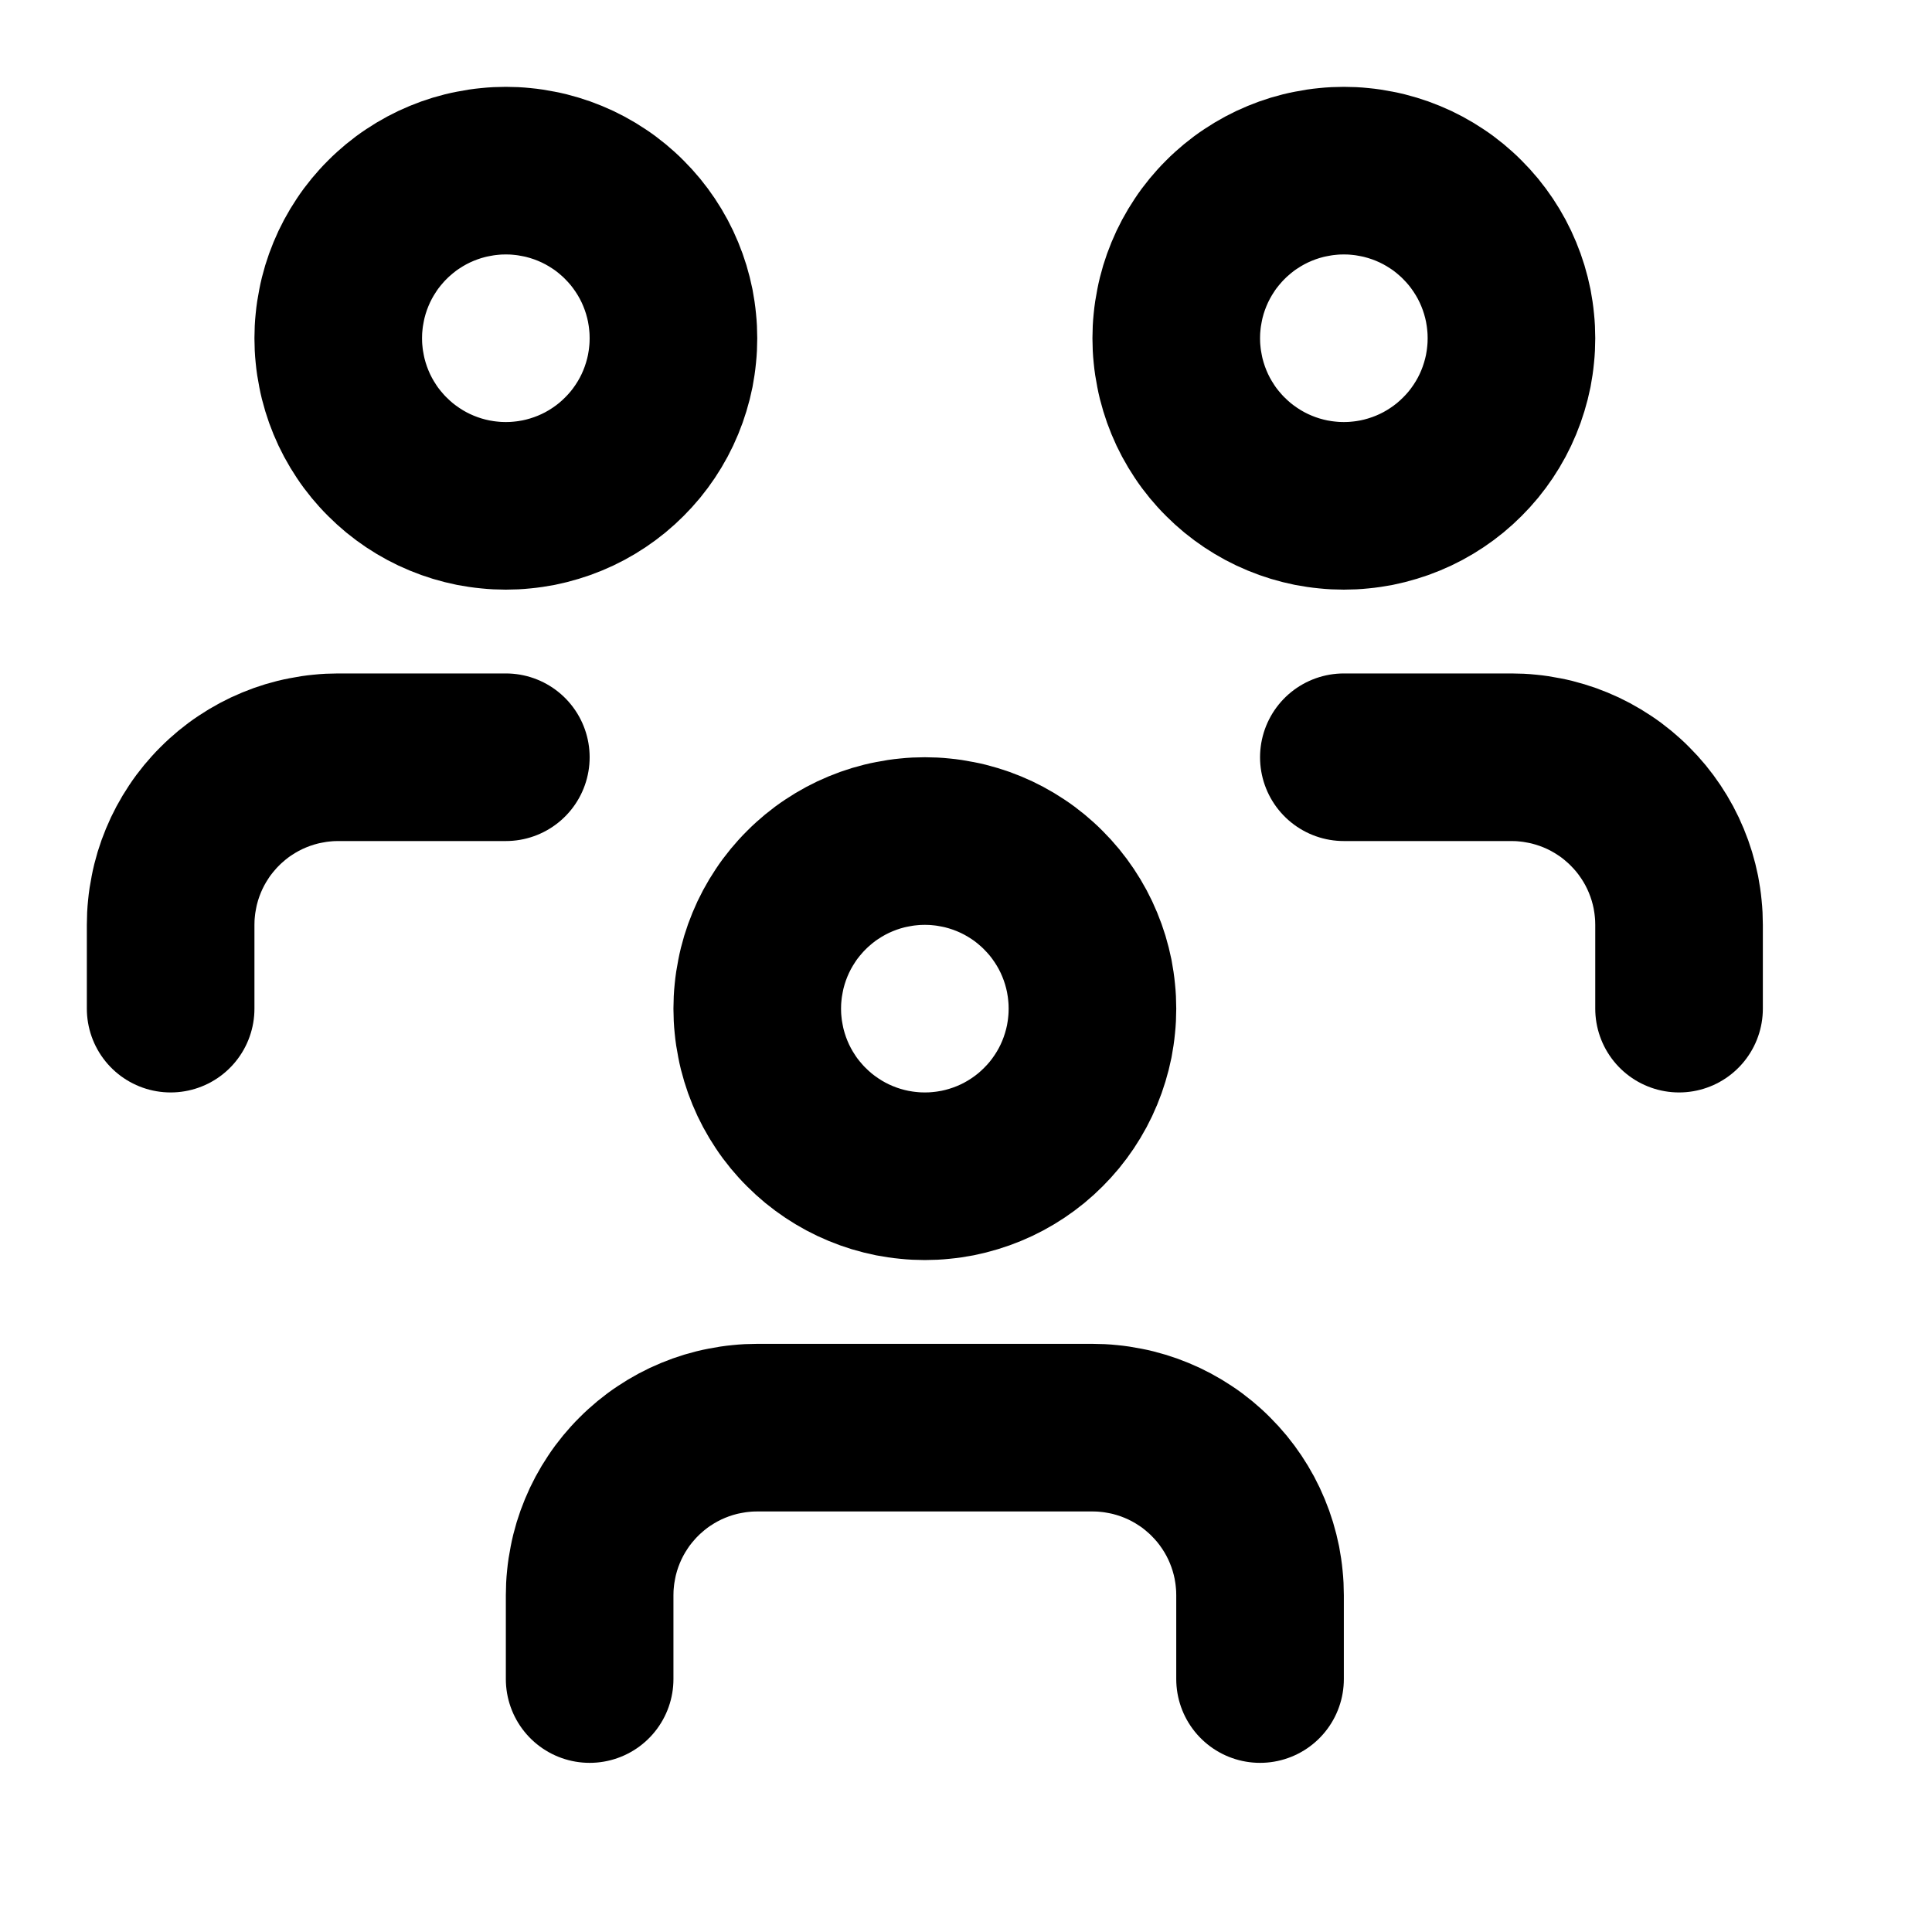
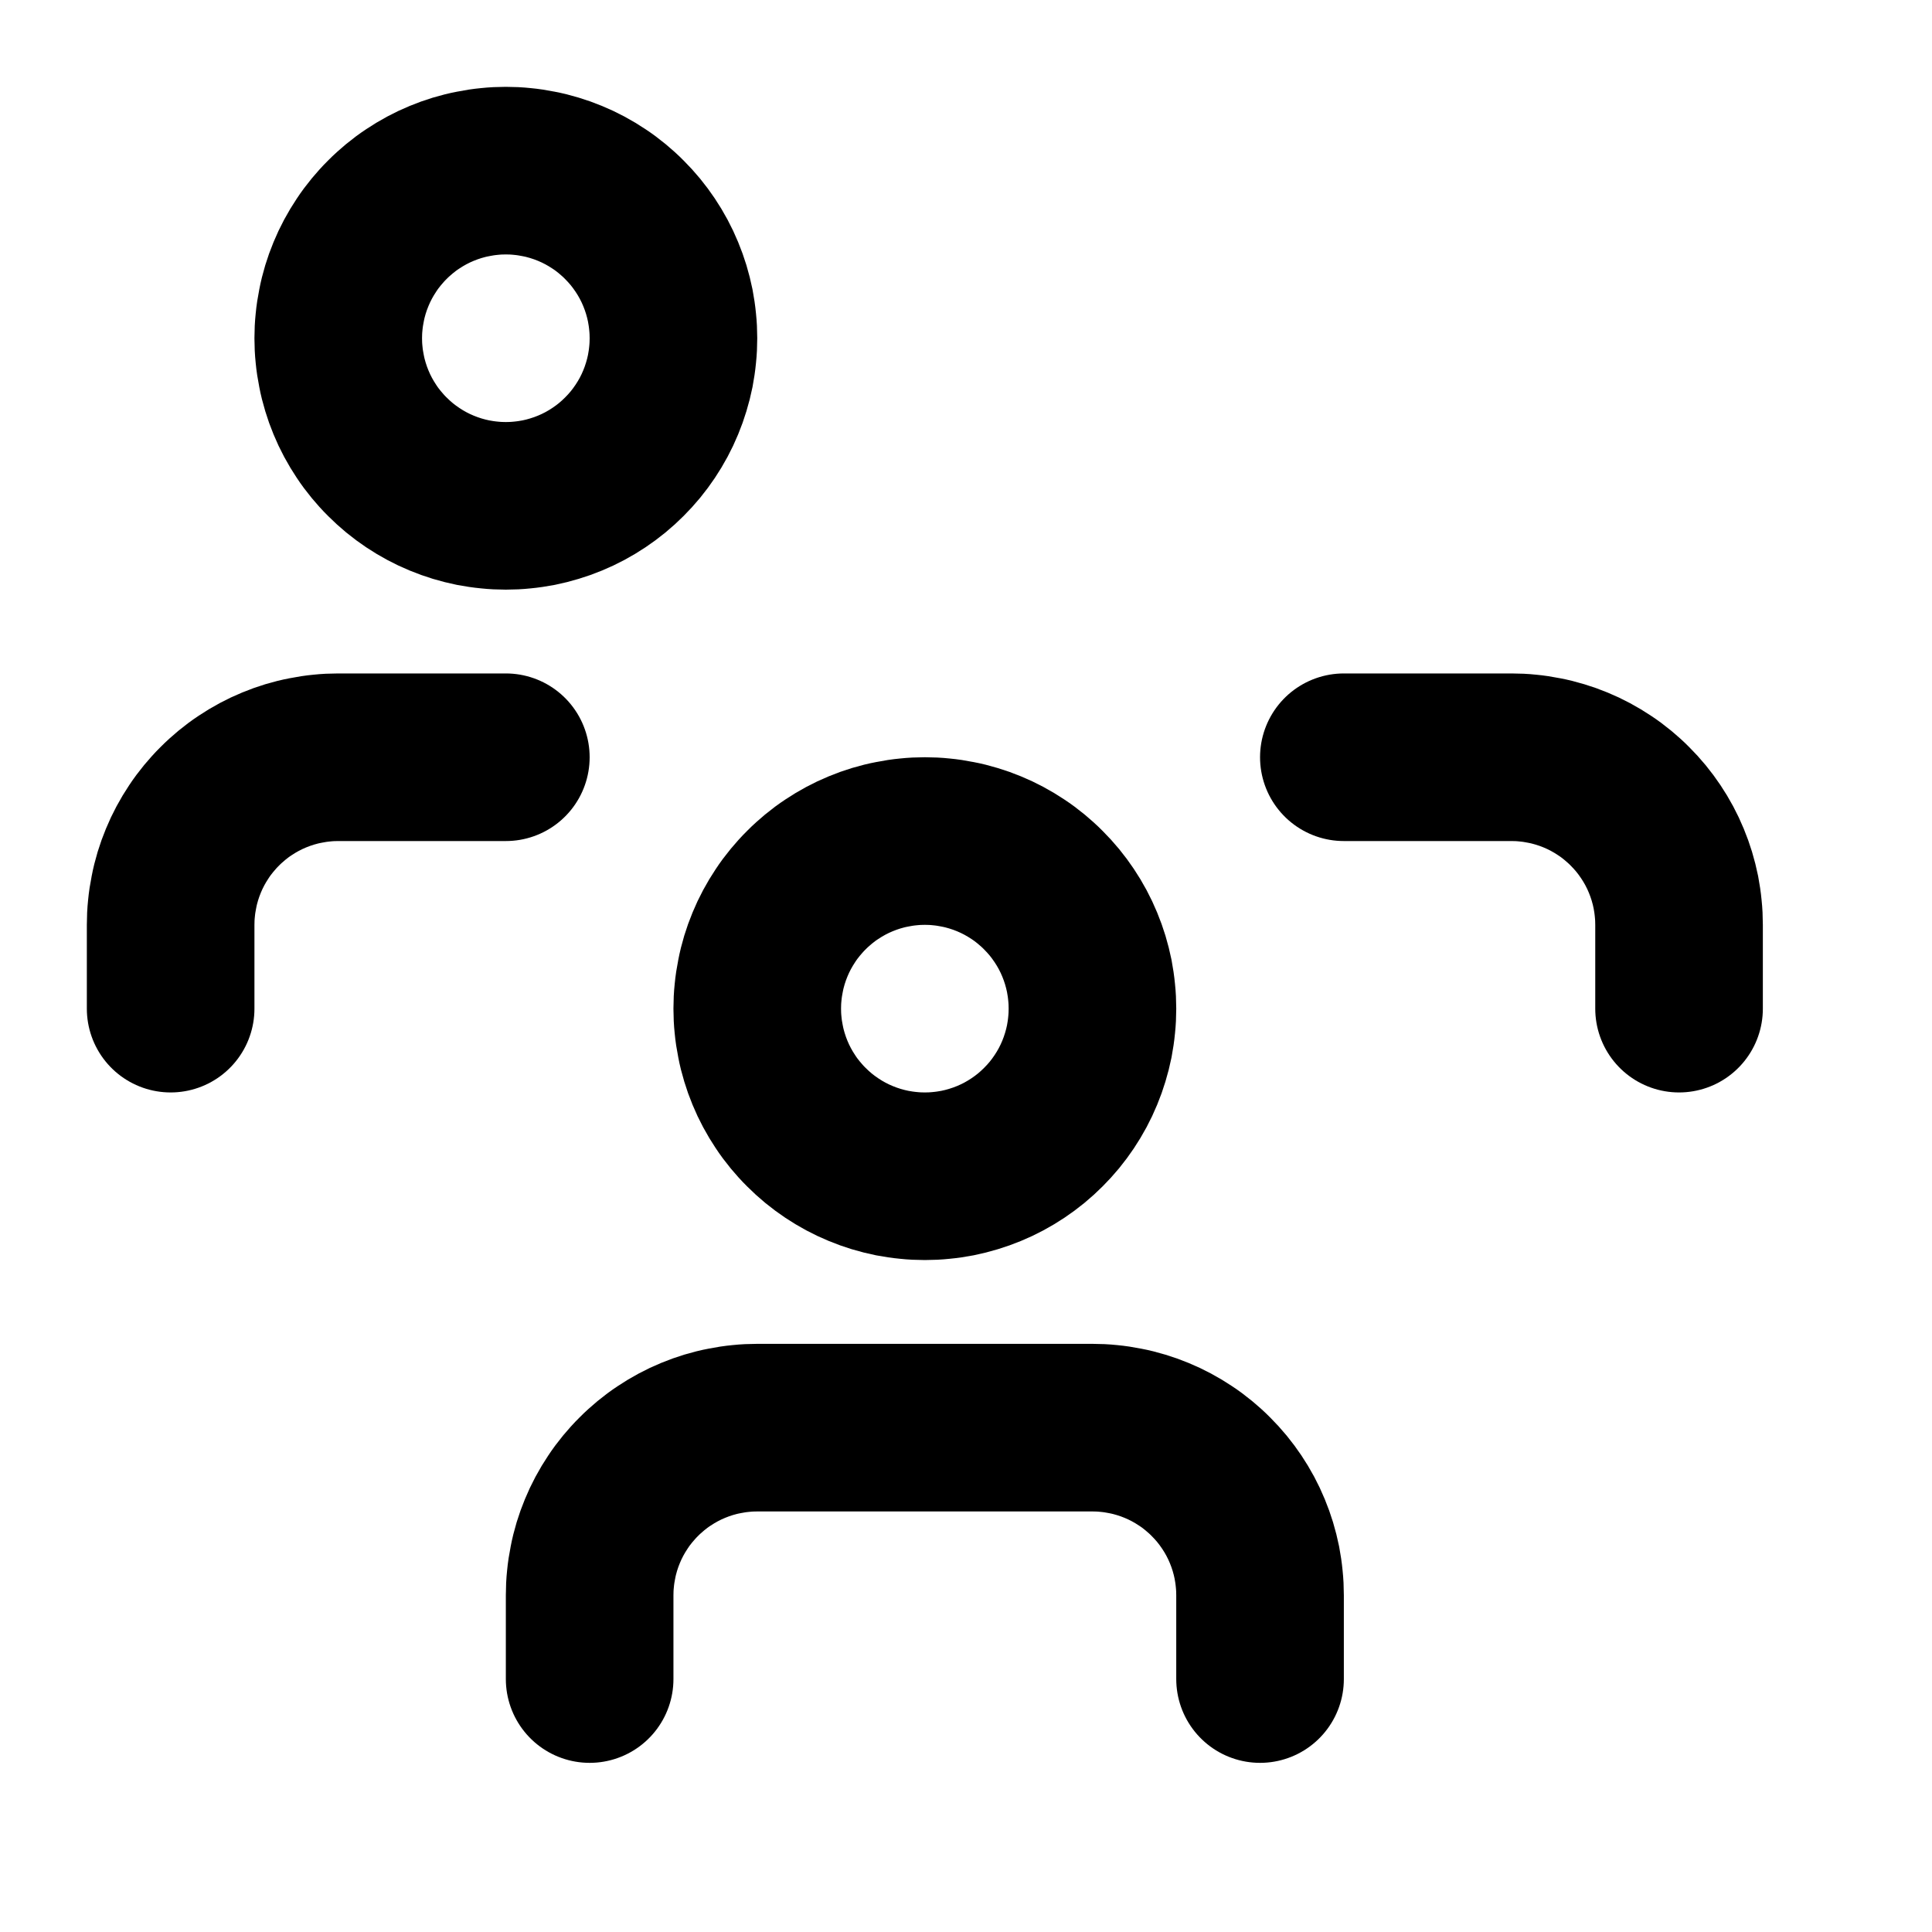
<svg xmlns="http://www.w3.org/2000/svg" width="512" zoomAndPan="magnify" viewBox="0 0 384 384" height="512" preserveAspectRatio="xMidYMid meet" version="1.2">
  <g id="b1edbbf938">
    <path style="fill:none;stroke-width:2;stroke-linecap:round;stroke-linejoin:round;stroke:#000000;stroke-opacity:1;stroke-miterlimit:4;" d="M 10 13 C 10 13.065 10.003 13.131 10.01 13.196 C 10.016 13.261 10.026 13.326 10.039 13.39 C 10.051 13.454 10.067 13.518 10.086 13.58 C 10.105 13.643 10.127 13.705 10.152 13.765 C 10.177 13.826 10.205 13.885 10.236 13.943 C 10.267 14.001 10.301 14.057 10.337 14.111 C 10.373 14.166 10.412 14.218 10.454 14.269 C 10.496 14.319 10.539 14.368 10.586 14.414 C 10.632 14.46 10.681 14.505 10.731 14.546 C 10.782 14.588 10.834 14.626 10.889 14.663 C 10.943 14.699 10.999 14.733 11.057 14.764 C 11.115 14.795 11.174 14.823 11.235 14.848 C 11.295 14.873 11.357 14.895 11.419 14.914 C 11.482 14.933 11.546 14.949 11.61 14.962 C 11.674 14.974 11.739 14.984 11.804 14.99 C 11.869 14.997 11.934 15 12 15 C 12.065 15 12.131 14.997 12.196 14.99 C 12.261 14.984 12.326 14.974 12.39 14.962 C 12.454 14.949 12.518 14.933 12.58 14.914 C 12.643 14.895 12.705 14.873 12.765 14.848 C 12.826 14.823 12.885 14.795 12.943 14.764 C 13.001 14.733 13.057 14.699 13.111 14.663 C 13.166 14.626 13.218 14.588 13.269 14.546 C 13.319 14.505 13.368 14.46 13.414 14.414 C 13.46 14.368 13.505 14.319 13.546 14.269 C 13.588 14.218 13.626 14.166 13.663 14.111 C 13.699 14.057 13.733 14.001 13.764 13.943 C 13.795 13.885 13.823 13.826 13.848 13.765 C 13.873 13.705 13.895 13.643 13.914 13.58 C 13.933 13.518 13.949 13.454 13.962 13.39 C 13.974 13.326 13.984 13.261 13.99 13.196 C 13.997 13.131 14 13.065 14 13 C 14 12.934 13.997 12.869 13.99 12.804 C 13.984 12.739 13.974 12.674 13.962 12.61 C 13.949 12.546 13.933 12.482 13.914 12.419 C 13.895 12.357 13.873 12.295 13.848 12.235 C 13.823 12.174 13.795 12.115 13.764 12.057 C 13.733 11.999 13.699 11.943 13.663 11.889 C 13.626 11.834 13.588 11.782 13.546 11.731 C 13.505 11.681 13.46 11.632 13.414 11.586 C 13.368 11.539 13.319 11.496 13.269 11.454 C 13.218 11.412 13.166 11.373 13.111 11.337 C 13.057 11.301 13.001 11.267 12.943 11.236 C 12.885 11.205 12.826 11.177 12.765 11.152 C 12.705 11.127 12.643 11.105 12.58 11.086 C 12.518 11.067 12.454 11.051 12.39 11.039 C 12.326 11.026 12.261 11.016 12.196 11.01 C 12.131 11.003 12.065 11 12 11 C 11.934 11 11.869 11.003 11.804 11.01 C 11.739 11.016 11.674 11.026 11.61 11.039 C 11.546 11.051 11.482 11.067 11.419 11.086 C 11.357 11.105 11.295 11.127 11.235 11.152 C 11.174 11.177 11.115 11.205 11.057 11.236 C 10.999 11.267 10.943 11.301 10.889 11.337 C 10.834 11.373 10.782 11.412 10.731 11.454 C 10.681 11.496 10.632 11.539 10.586 11.586 C 10.539 11.632 10.496 11.681 10.454 11.731 C 10.412 11.782 10.373 11.834 10.337 11.889 C 10.301 11.943 10.267 11.999 10.236 12.057 C 10.205 12.115 10.177 12.174 10.152 12.235 C 10.127 12.295 10.105 12.357 10.086 12.419 C 10.067 12.482 10.051 12.546 10.039 12.61 C 10.026 12.674 10.016 12.739 10.01 12.804 C 10.003 12.869 10 12.934 10 13 " transform="matrix(16.656,0,0,16.656,-16.052,-16.052)" />
    <path style="fill:none;stroke-width:2;stroke-linecap:round;stroke-linejoin:round;stroke:#000000;stroke-opacity:1;stroke-miterlimit:4;" d="M 8 21 L 8 20 C 8 19.934 8.003 19.869 8.01 19.804 C 8.016 19.739 8.026 19.674 8.039 19.61 C 8.051 19.546 8.067 19.482 8.086 19.419 C 8.105 19.357 8.127 19.295 8.152 19.235 C 8.177 19.174 8.205 19.115 8.236 19.057 C 8.267 18.999 8.301 18.943 8.337 18.889 C 8.373 18.834 8.412 18.782 8.454 18.731 C 8.496 18.681 8.539 18.632 8.586 18.586 C 8.632 18.539 8.681 18.496 8.731 18.454 C 8.782 18.412 8.834 18.373 8.889 18.337 C 8.943 18.301 8.999 18.267 9.057 18.236 C 9.115 18.205 9.174 18.177 9.235 18.152 C 9.295 18.127 9.357 18.105 9.419 18.086 C 9.482 18.067 9.546 18.051 9.61 18.039 C 9.674 18.026 9.739 18.016 9.804 18.01 C 9.869 18.003 9.934 18 10 18 L 14 18 C 14.065 18 14.131 18.003 14.196 18.01 C 14.261 18.016 14.326 18.026 14.39 18.039 C 14.454 18.051 14.518 18.067 14.58 18.086 C 14.643 18.105 14.705 18.127 14.765 18.152 C 14.826 18.177 14.885 18.205 14.943 18.236 C 15.001 18.267 15.057 18.301 15.111 18.337 C 15.166 18.373 15.218 18.412 15.269 18.454 C 15.319 18.496 15.368 18.539 15.414 18.586 C 15.46 18.632 15.505 18.681 15.546 18.731 C 15.588 18.782 15.626 18.834 15.663 18.889 C 15.699 18.943 15.733 18.999 15.764 19.057 C 15.795 19.115 15.823 19.174 15.848 19.235 C 15.873 19.295 15.895 19.357 15.914 19.419 C 15.933 19.482 15.949 19.546 15.962 19.61 C 15.974 19.674 15.984 19.739 15.99 19.804 C 15.997 19.869 16 19.934 16 20 L 16 21 " transform="matrix(16.656,0,0,16.656,-16.052,-16.052)" />
-     <path style="fill:none;stroke-width:2;stroke-linecap:round;stroke-linejoin:round;stroke:#000000;stroke-opacity:1;stroke-miterlimit:4;" d="M 15 5 C 15 5.065 15.003 5.131 15.01 5.196 C 15.016 5.261 15.026 5.326 15.039 5.39 C 15.051 5.454 15.067 5.518 15.086 5.58 C 15.105 5.643 15.127 5.705 15.152 5.765 C 15.177 5.826 15.205 5.885 15.236 5.943 C 15.267 6.001 15.301 6.057 15.337 6.111 C 15.373 6.166 15.412 6.218 15.454 6.269 C 15.496 6.319 15.539 6.368 15.586 6.414 C 15.632 6.46 15.681 6.505 15.731 6.546 C 15.782 6.588 15.834 6.626 15.889 6.663 C 15.943 6.699 15.999 6.733 16.057 6.764 C 16.115 6.795 16.174 6.823 16.235 6.848 C 16.295 6.873 16.357 6.895 16.419 6.914 C 16.482 6.933 16.546 6.949 16.61 6.962 C 16.674 6.974 16.739 6.984 16.804 6.99 C 16.869 6.997 16.934 7 17 7 C 17.065 7 17.131 6.997 17.196 6.99 C 17.261 6.984 17.326 6.974 17.39 6.962 C 17.454 6.949 17.518 6.933 17.58 6.914 C 17.643 6.895 17.705 6.873 17.765 6.848 C 17.826 6.823 17.885 6.795 17.943 6.764 C 18.001 6.733 18.057 6.699 18.111 6.663 C 18.166 6.626 18.218 6.588 18.269 6.546 C 18.319 6.505 18.368 6.46 18.414 6.414 C 18.46 6.368 18.505 6.319 18.546 6.269 C 18.588 6.218 18.626 6.166 18.663 6.111 C 18.699 6.057 18.733 6.001 18.764 5.943 C 18.795 5.885 18.823 5.826 18.848 5.765 C 18.873 5.705 18.895 5.643 18.914 5.58 C 18.933 5.518 18.949 5.454 18.962 5.39 C 18.974 5.326 18.984 5.261 18.99 5.196 C 18.997 5.131 19 5.065 19 5 C 19 4.934 18.997 4.869 18.99 4.804 C 18.984 4.739 18.974 4.674 18.962 4.61 C 18.949 4.546 18.933 4.482 18.914 4.419 C 18.895 4.357 18.873 4.295 18.848 4.235 C 18.823 4.174 18.795 4.115 18.764 4.057 C 18.733 3.999 18.699 3.943 18.663 3.889 C 18.626 3.834 18.588 3.782 18.546 3.731 C 18.505 3.681 18.46 3.632 18.414 3.586 C 18.368 3.539 18.319 3.496 18.269 3.454 C 18.218 3.412 18.166 3.373 18.111 3.337 C 18.057 3.301 18.001 3.267 17.943 3.236 C 17.885 3.205 17.826 3.177 17.765 3.152 C 17.705 3.127 17.643 3.105 17.58 3.086 C 17.518 3.067 17.454 3.051 17.39 3.039 C 17.326 3.026 17.261 3.016 17.196 3.01 C 17.131 3.003 17.065 3 17 3 C 16.934 3 16.869 3.003 16.804 3.01 C 16.739 3.016 16.674 3.026 16.61 3.039 C 16.546 3.051 16.482 3.067 16.419 3.086 C 16.357 3.105 16.295 3.127 16.235 3.152 C 16.174 3.177 16.115 3.205 16.057 3.236 C 15.999 3.267 15.943 3.301 15.889 3.337 C 15.834 3.373 15.782 3.412 15.731 3.454 C 15.681 3.496 15.632 3.539 15.586 3.586 C 15.539 3.632 15.496 3.681 15.454 3.731 C 15.412 3.782 15.373 3.834 15.337 3.889 C 15.301 3.943 15.267 3.999 15.236 4.057 C 15.205 4.115 15.177 4.174 15.152 4.235 C 15.127 4.295 15.105 4.357 15.086 4.419 C 15.067 4.482 15.051 4.546 15.039 4.61 C 15.026 4.674 15.016 4.739 15.01 4.804 C 15.003 4.869 15 4.934 15 5 " transform="matrix(16.656,0,0,16.656,-16.052,-16.052)" />
    <path style="fill:none;stroke-width:2;stroke-linecap:round;stroke-linejoin:round;stroke:#000000;stroke-opacity:1;stroke-miterlimit:4;" d="M 17 10 L 19 10 C 19.065 10 19.131 10.003 19.196 10.01 C 19.261 10.016 19.326 10.026 19.39 10.039 C 19.454 10.051 19.518 10.067 19.58 10.086 C 19.643 10.105 19.705 10.127 19.765 10.152 C 19.826 10.177 19.885 10.205 19.943 10.236 C 20.001 10.267 20.057 10.301 20.111 10.337 C 20.166 10.373 20.218 10.412 20.269 10.454 C 20.319 10.496 20.368 10.539 20.414 10.586 C 20.46 10.632 20.505 10.681 20.546 10.731 C 20.588 10.782 20.626 10.834 20.663 10.889 C 20.699 10.943 20.733 10.999 20.764 11.057 C 20.795 11.115 20.823 11.174 20.848 11.235 C 20.873 11.295 20.895 11.357 20.914 11.419 C 20.933 11.482 20.949 11.546 20.962 11.61 C 20.974 11.674 20.984 11.739 20.99 11.804 C 20.997 11.869 21 11.934 21 12 L 21 13 " transform="matrix(16.656,0,0,16.656,-16.052,-16.052)" />
    <path style="fill:none;stroke-width:2;stroke-linecap:round;stroke-linejoin:round;stroke:#000000;stroke-opacity:1;stroke-miterlimit:4;" d="M 5 5 C 5 5.065 5.003 5.131 5.01 5.196 C 5.016 5.261 5.026 5.326 5.039 5.39 C 5.051 5.454 5.067 5.518 5.086 5.58 C 5.105 5.643 5.127 5.705 5.152 5.765 C 5.177 5.826 5.205 5.885 5.236 5.943 C 5.267 6.001 5.301 6.057 5.337 6.111 C 5.373 6.166 5.412 6.218 5.454 6.269 C 5.496 6.319 5.539 6.368 5.586 6.414 C 5.632 6.46 5.681 6.505 5.731 6.546 C 5.782 6.588 5.834 6.626 5.889 6.663 C 5.943 6.699 5.999 6.733 6.057 6.764 C 6.115 6.795 6.174 6.823 6.235 6.848 C 6.295 6.873 6.357 6.895 6.419 6.914 C 6.482 6.933 6.546 6.949 6.61 6.962 C 6.674 6.974 6.739 6.984 6.804 6.99 C 6.869 6.997 6.934 7 7 7 C 7.065 7 7.131 6.997 7.196 6.99 C 7.261 6.984 7.326 6.974 7.39 6.962 C 7.454 6.949 7.518 6.933 7.58 6.914 C 7.643 6.895 7.705 6.873 7.765 6.848 C 7.826 6.823 7.885 6.795 7.943 6.764 C 8.001 6.733 8.057 6.699 8.111 6.663 C 8.166 6.626 8.218 6.588 8.269 6.546 C 8.319 6.505 8.368 6.46 8.414 6.414 C 8.46 6.368 8.505 6.319 8.546 6.269 C 8.588 6.218 8.626 6.166 8.663 6.111 C 8.699 6.057 8.733 6.001 8.764 5.943 C 8.795 5.885 8.823 5.826 8.848 5.765 C 8.873 5.705 8.895 5.643 8.914 5.58 C 8.933 5.518 8.949 5.454 8.962 5.39 C 8.974 5.326 8.984 5.261 8.99 5.196 C 8.997 5.131 9 5.065 9 5 C 9 4.934 8.997 4.869 8.99 4.804 C 8.984 4.739 8.974 4.674 8.962 4.61 C 8.949 4.546 8.933 4.482 8.914 4.419 C 8.895 4.357 8.873 4.295 8.848 4.235 C 8.823 4.174 8.795 4.115 8.764 4.057 C 8.733 3.999 8.699 3.943 8.663 3.889 C 8.626 3.834 8.588 3.782 8.546 3.731 C 8.505 3.681 8.46 3.632 8.414 3.586 C 8.368 3.539 8.319 3.496 8.269 3.454 C 8.218 3.412 8.166 3.373 8.111 3.337 C 8.057 3.301 8.001 3.267 7.943 3.236 C 7.885 3.205 7.826 3.177 7.765 3.152 C 7.705 3.127 7.643 3.105 7.58 3.086 C 7.518 3.067 7.454 3.051 7.39 3.039 C 7.326 3.026 7.261 3.016 7.196 3.01 C 7.131 3.003 7.065 3 7 3 C 6.934 3 6.869 3.003 6.804 3.01 C 6.739 3.016 6.674 3.026 6.61 3.039 C 6.546 3.051 6.482 3.067 6.419 3.086 C 6.357 3.105 6.295 3.127 6.235 3.152 C 6.174 3.177 6.115 3.205 6.057 3.236 C 5.999 3.267 5.943 3.301 5.889 3.337 C 5.834 3.373 5.782 3.412 5.731 3.454 C 5.681 3.496 5.632 3.539 5.586 3.586 C 5.539 3.632 5.496 3.681 5.454 3.731 C 5.412 3.782 5.373 3.834 5.337 3.889 C 5.301 3.943 5.267 3.999 5.236 4.057 C 5.205 4.115 5.177 4.174 5.152 4.235 C 5.127 4.295 5.105 4.357 5.086 4.419 C 5.067 4.482 5.051 4.546 5.039 4.61 C 5.026 4.674 5.016 4.739 5.01 4.804 C 5.003 4.869 5 4.934 5 5 " transform="matrix(16.656,0,0,16.656,-16.052,-16.052)" />
    <path style="fill:none;stroke-width:2;stroke-linecap:round;stroke-linejoin:round;stroke:#000000;stroke-opacity:1;stroke-miterlimit:4;" d="M 3 13 L 3 12 C 3 11.934 3.003 11.869 3.01 11.804 C 3.016 11.739 3.026 11.674 3.039 11.61 C 3.051 11.546 3.067 11.482 3.086 11.419 C 3.105 11.357 3.127 11.295 3.152 11.235 C 3.177 11.174 3.205 11.115 3.236 11.057 C 3.267 10.999 3.301 10.943 3.337 10.889 C 3.373 10.834 3.412 10.782 3.454 10.731 C 3.496 10.681 3.539 10.632 3.586 10.586 C 3.632 10.539 3.681 10.496 3.731 10.454 C 3.782 10.412 3.834 10.373 3.889 10.337 C 3.943 10.301 3.999 10.267 4.057 10.236 C 4.115 10.205 4.174 10.177 4.235 10.152 C 4.295 10.127 4.357 10.105 4.419 10.086 C 4.482 10.067 4.546 10.051 4.61 10.039 C 4.674 10.026 4.739 10.016 4.804 10.01 C 4.869 10.003 4.934 10 5 10 L 7 10 " transform="matrix(16.656,0,0,16.656,-16.052,-16.052)" />
  </g>
</svg>